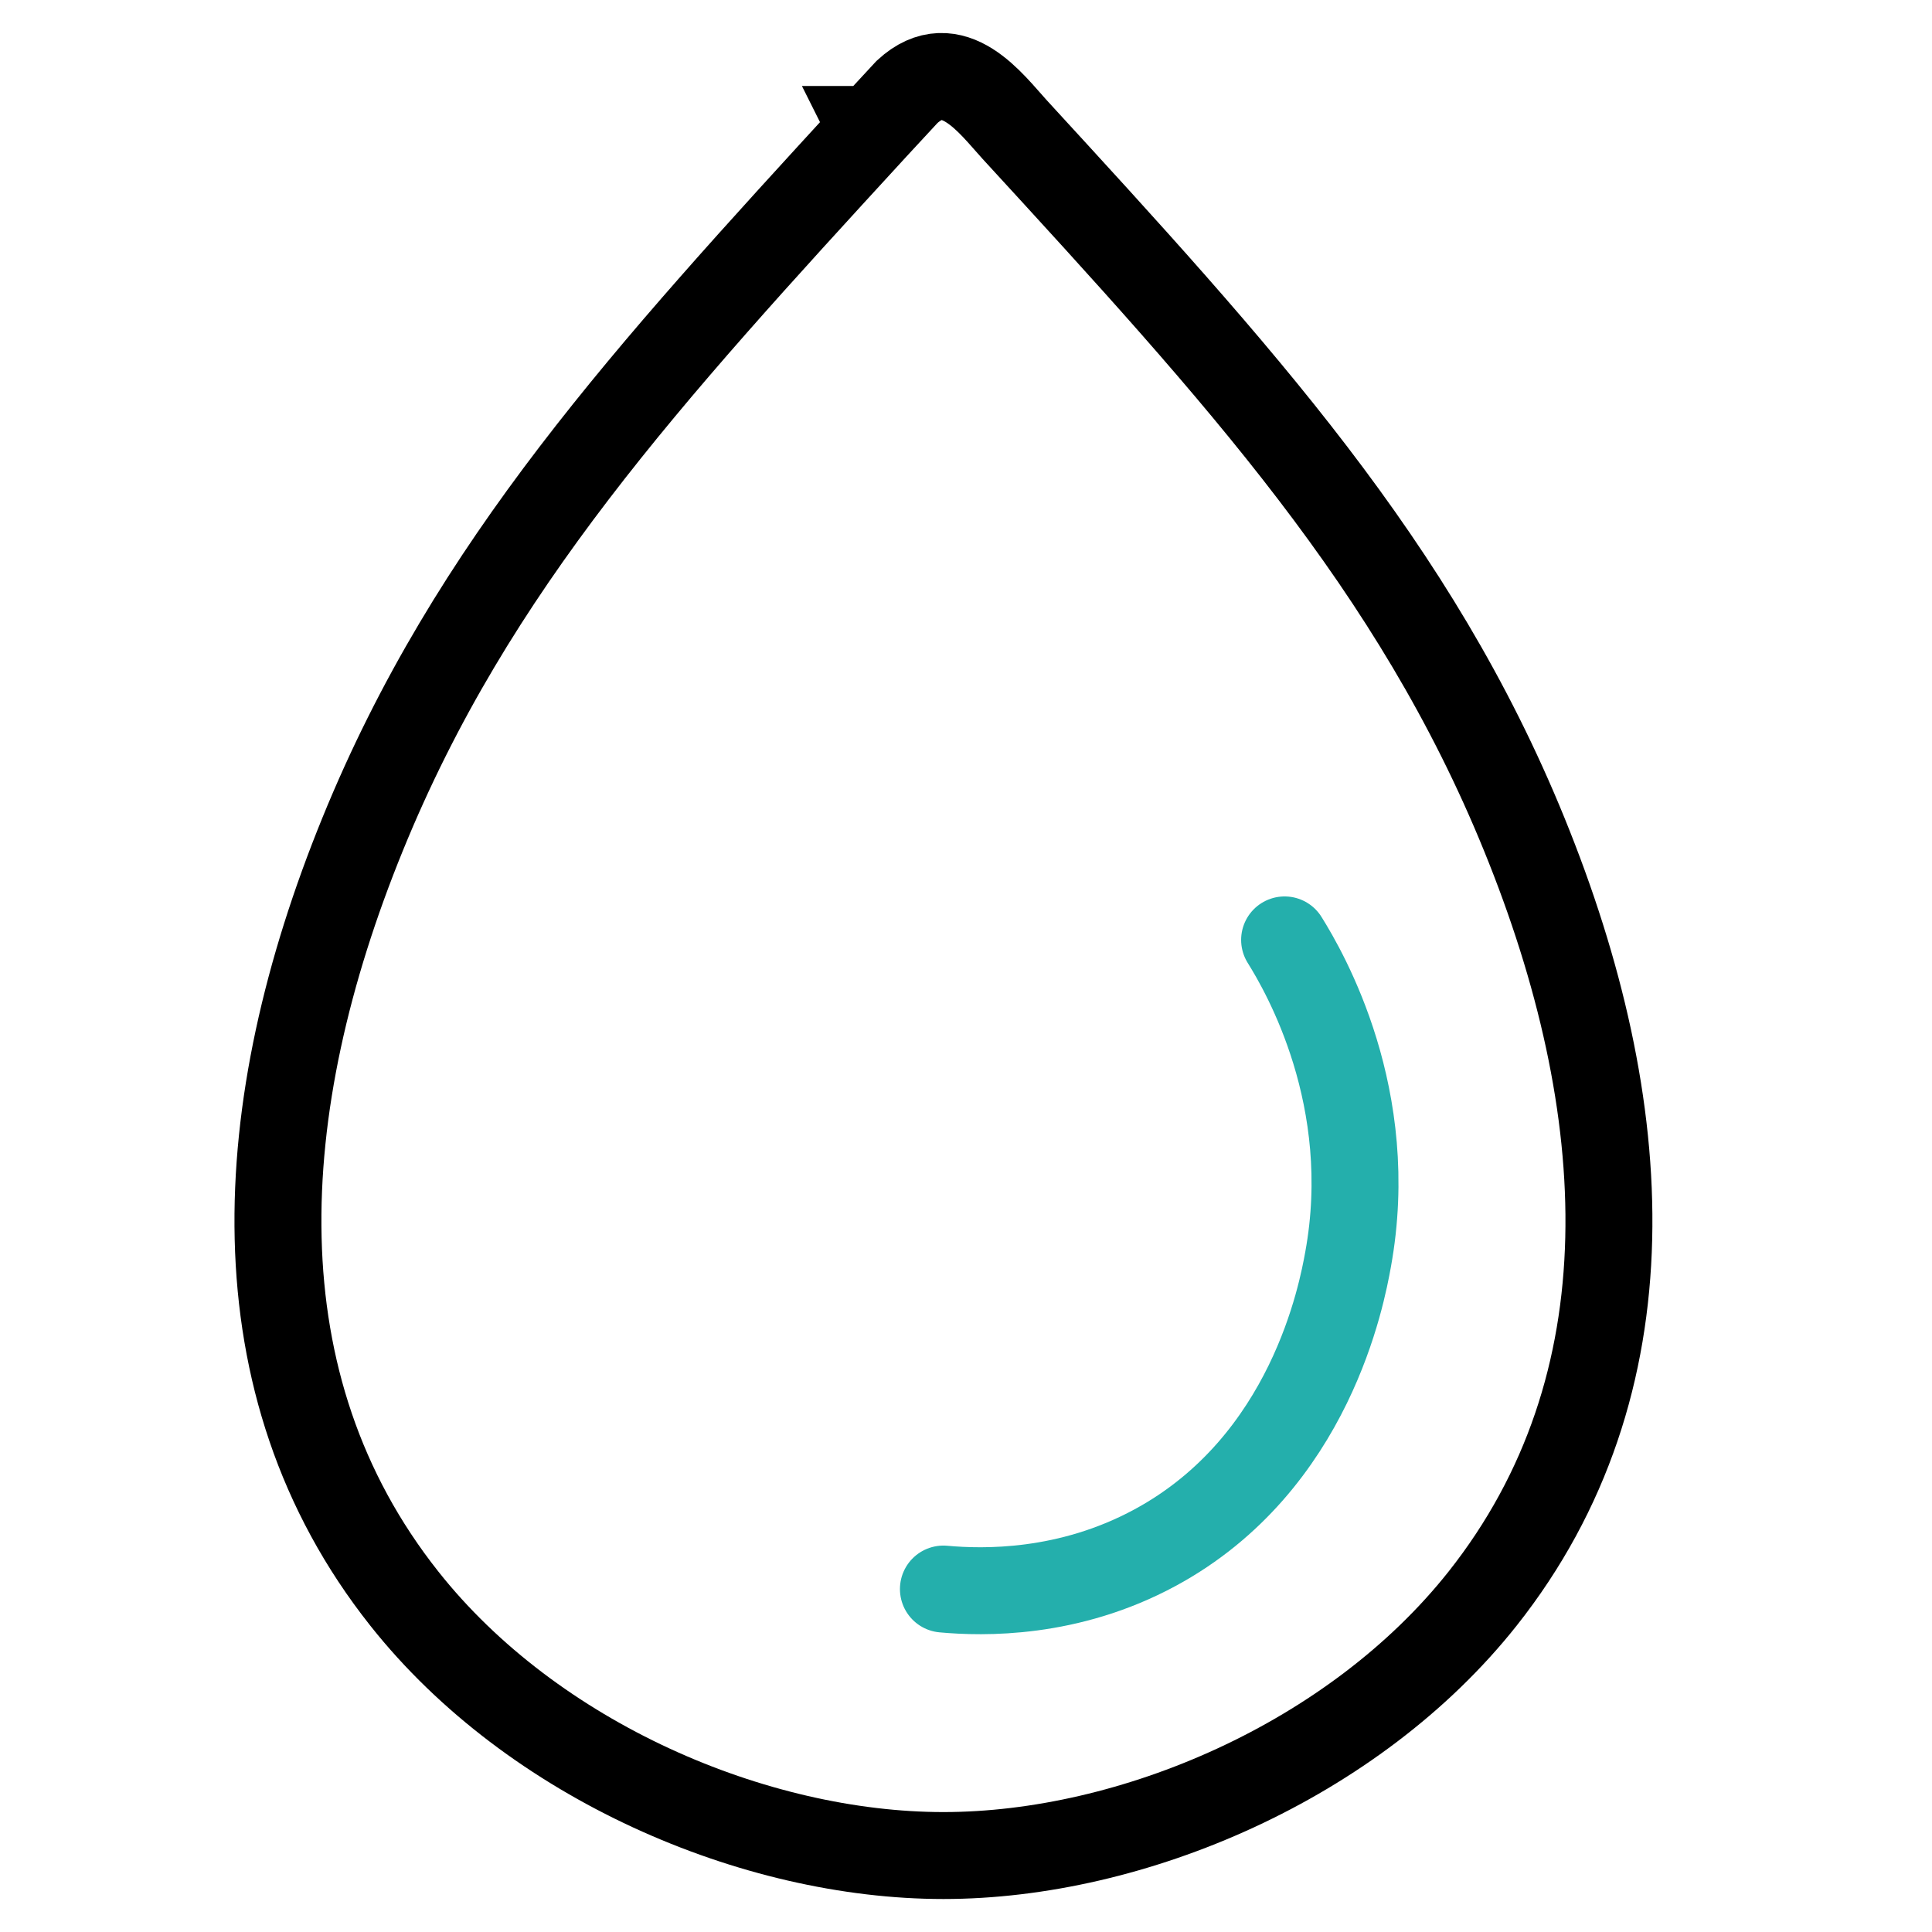
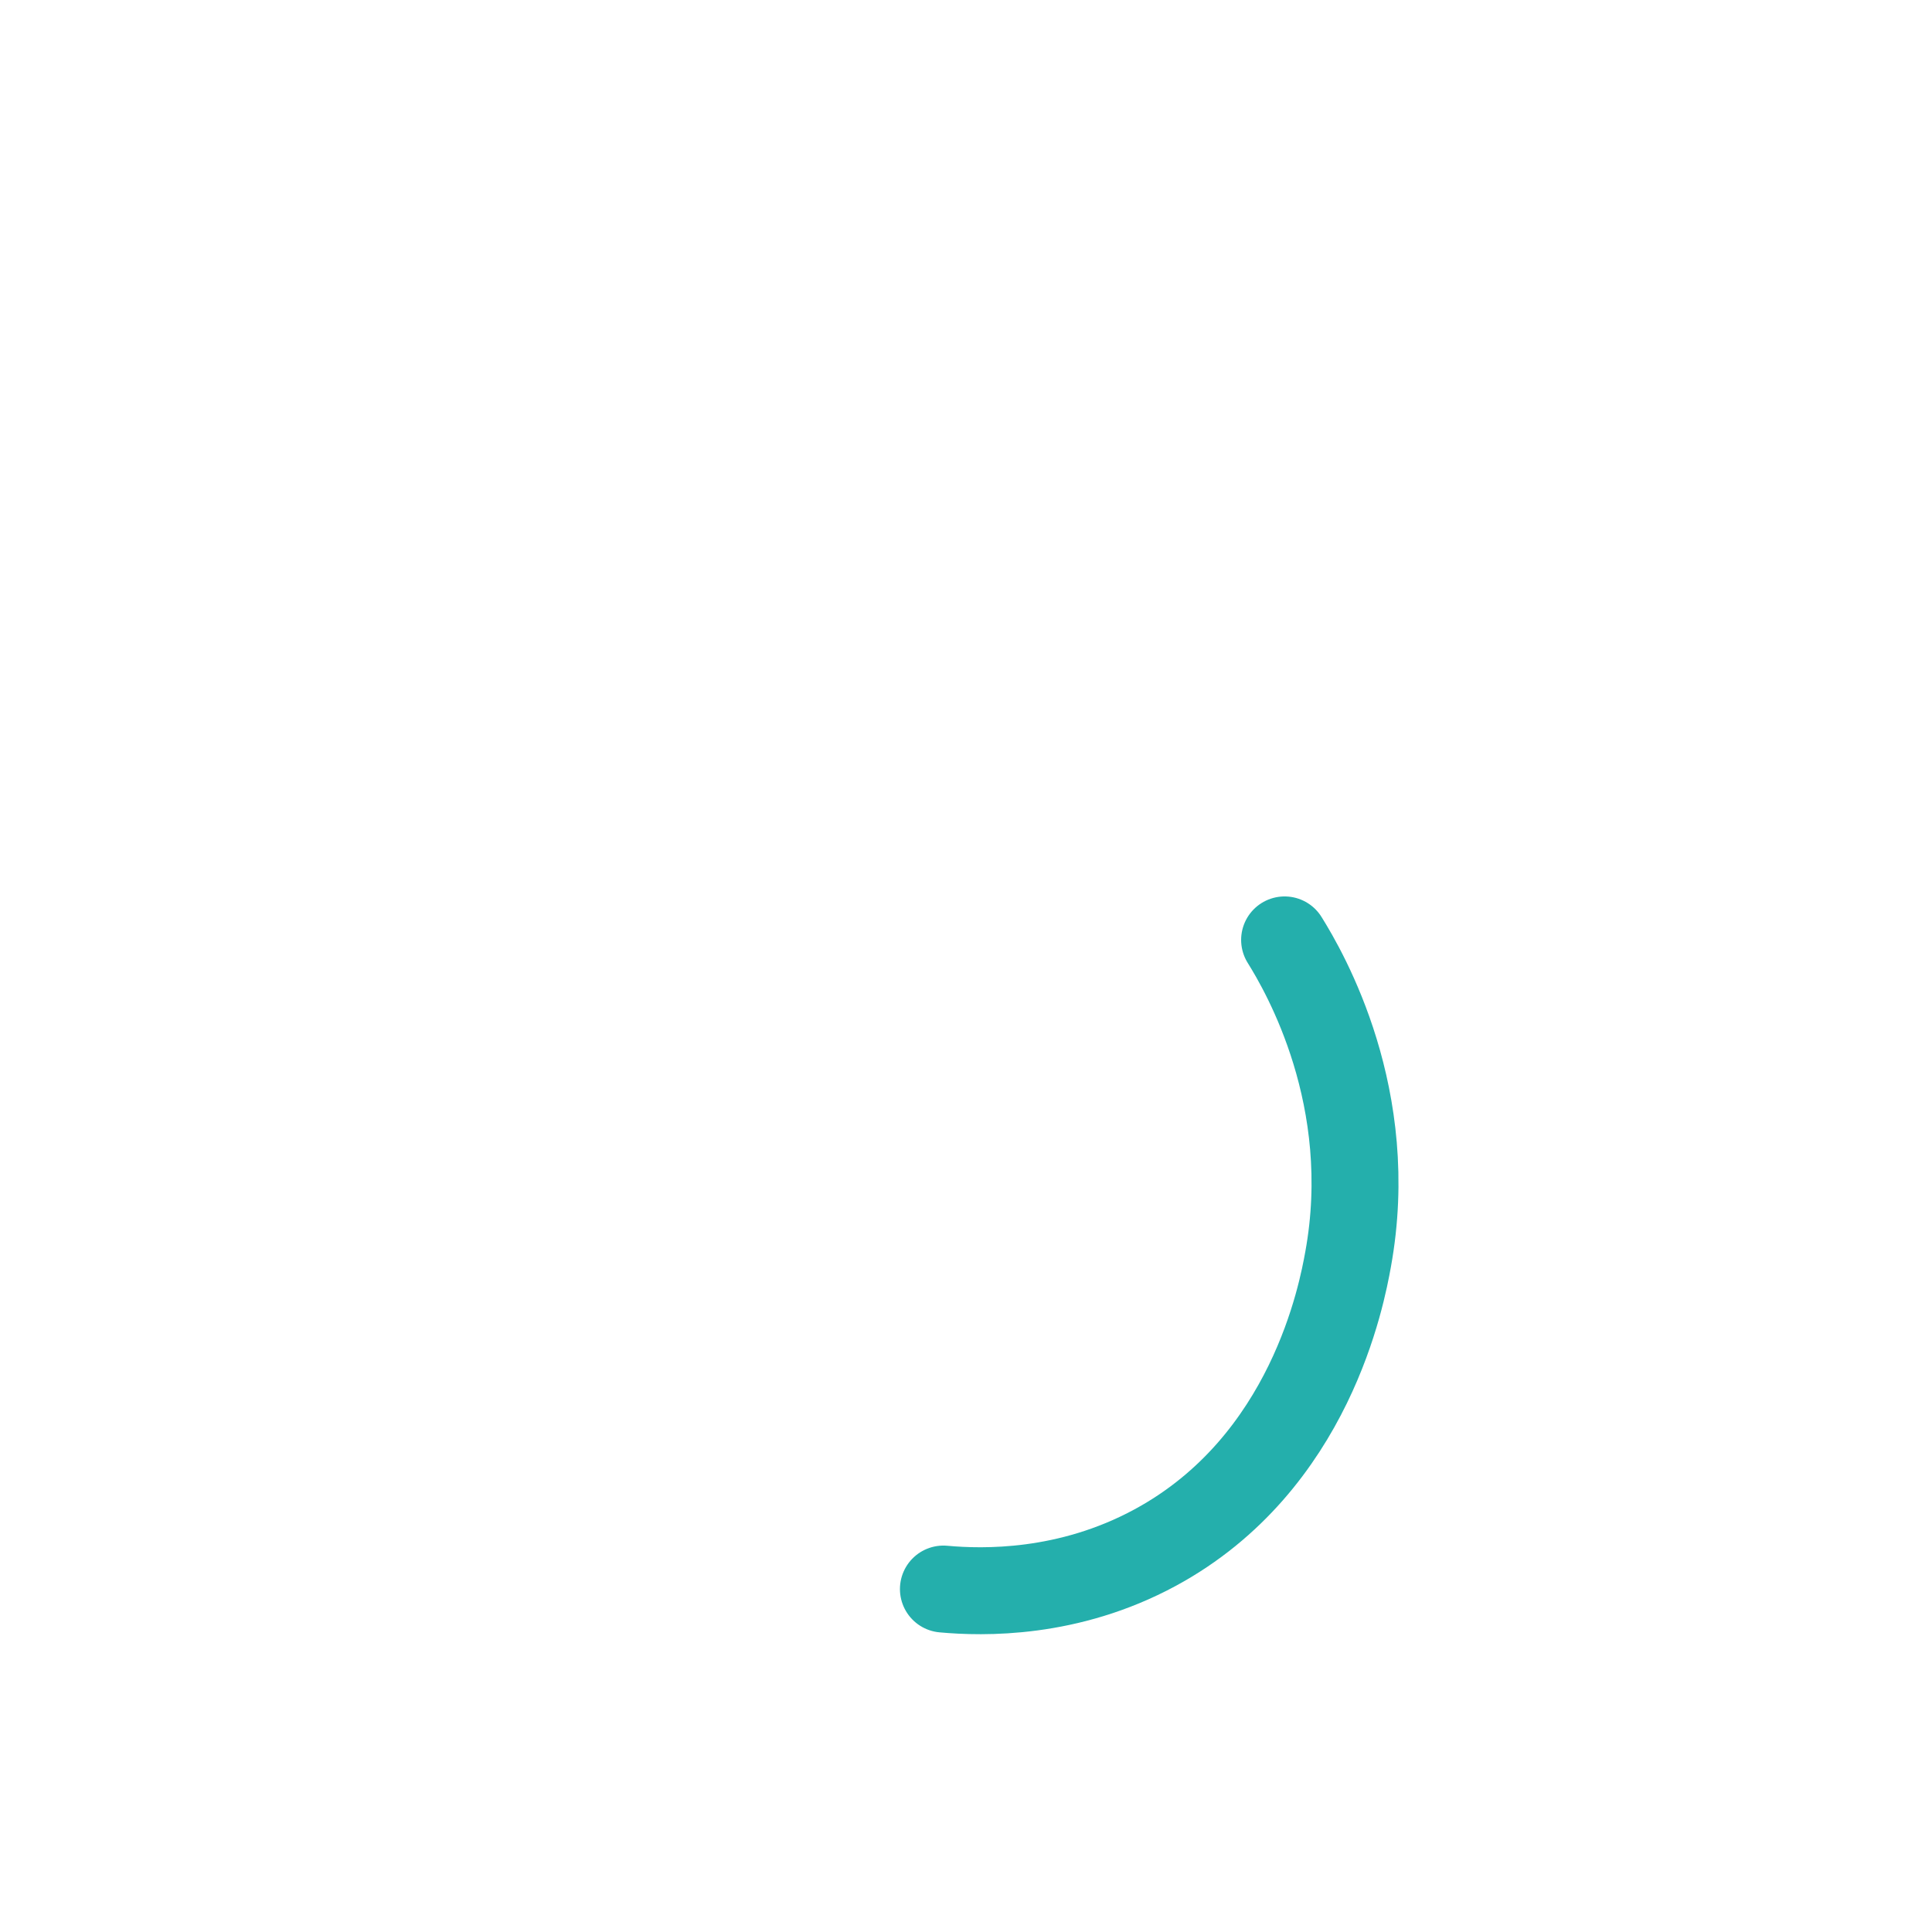
<svg xmlns="http://www.w3.org/2000/svg" id="Layer_1" data-name="Layer 1" viewBox="0 0 1200 1200">
  <defs>
    <style>
      .cls-1 {
        fill-rule: evenodd;
        stroke: #24afac;
      }

      .cls-1, .cls-2 {
        fill: none;
        stroke-linecap: round;
        stroke-miterlimit: 10;
        stroke-width: 54px;
      }

      .cls-2 {
        stroke: #000;
      }
    </style>
  </defs>
-   <path class="cls-2" d="M541.78,80.42l21.64-23.38c28.32-26.04,52.46,7.77,66.76,23.38,139.66,152.18,248.62,270.97,316.57,437.8,69.1,169.63,79.43,341.69-25.88,474.72-79.86,100.79-217.58,159.57-334.88,159.57s-255.03-58.77-334.88-159.62c-105.31-132.98-94.98-305.1-25.88-474.72,67.96-166.79,176.96-285.59,316.57-437.76h-.02Z" />
  <path class="cls-1" d="M797.89,583.79c12.6,20.22,57.76,98.1,39.41,198.57-3.74,20.5-23.11,126.51-119.75,178.86-54.08,29.3-106.95,28.02-131.58,25.77" />
</svg>